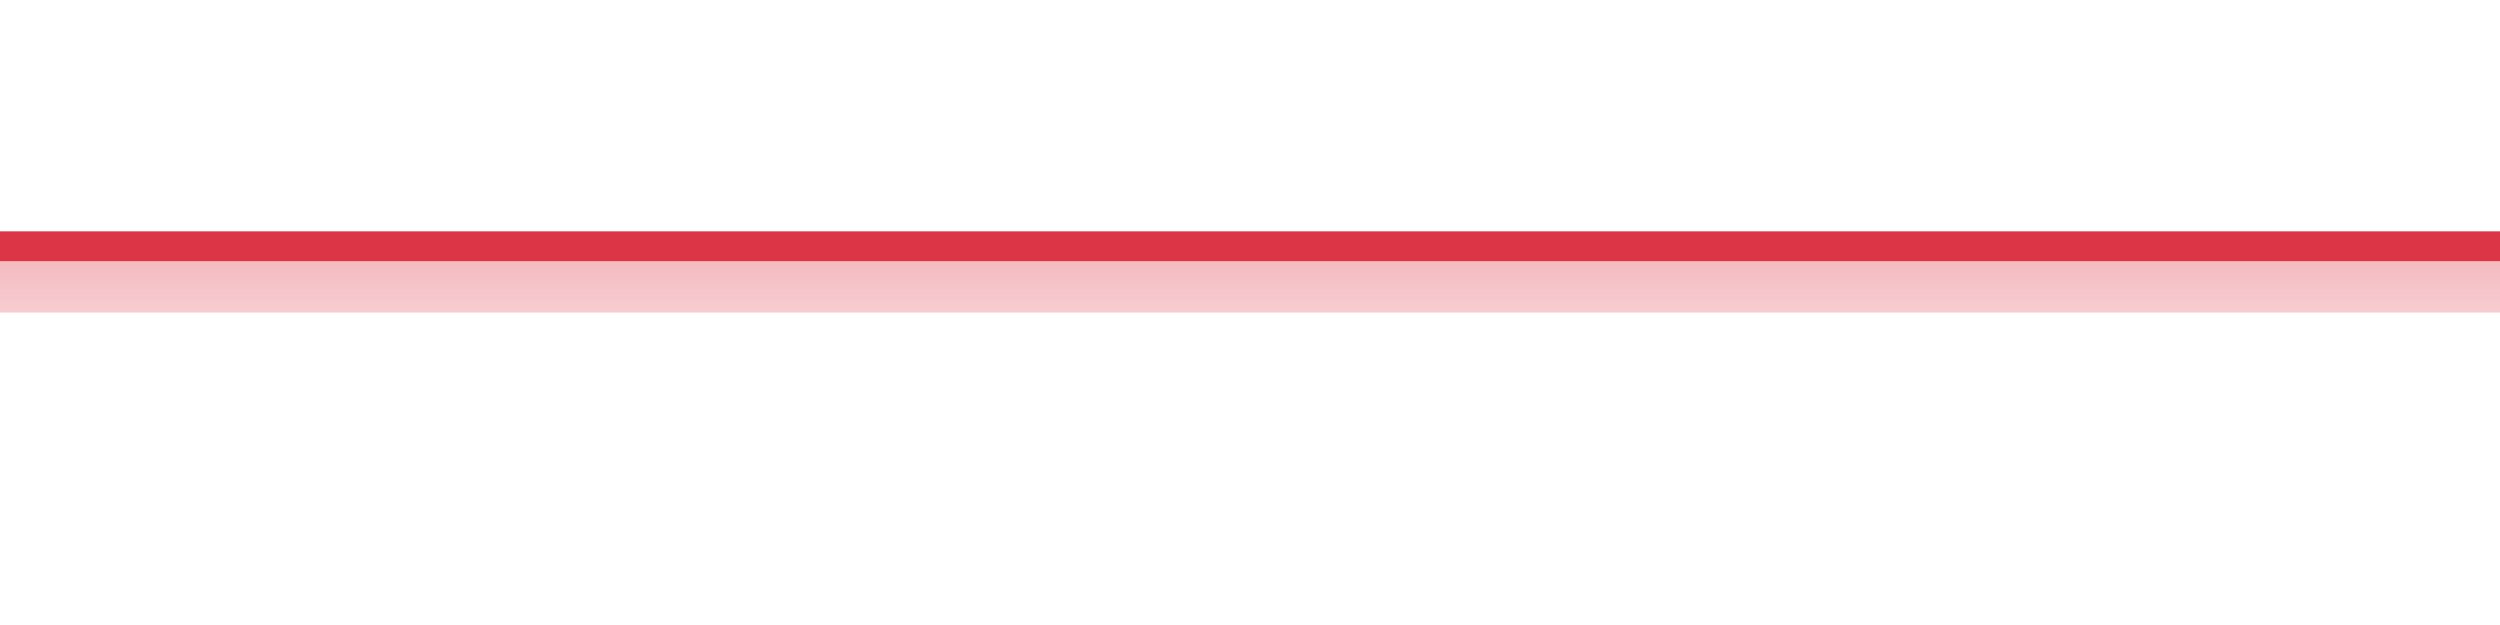
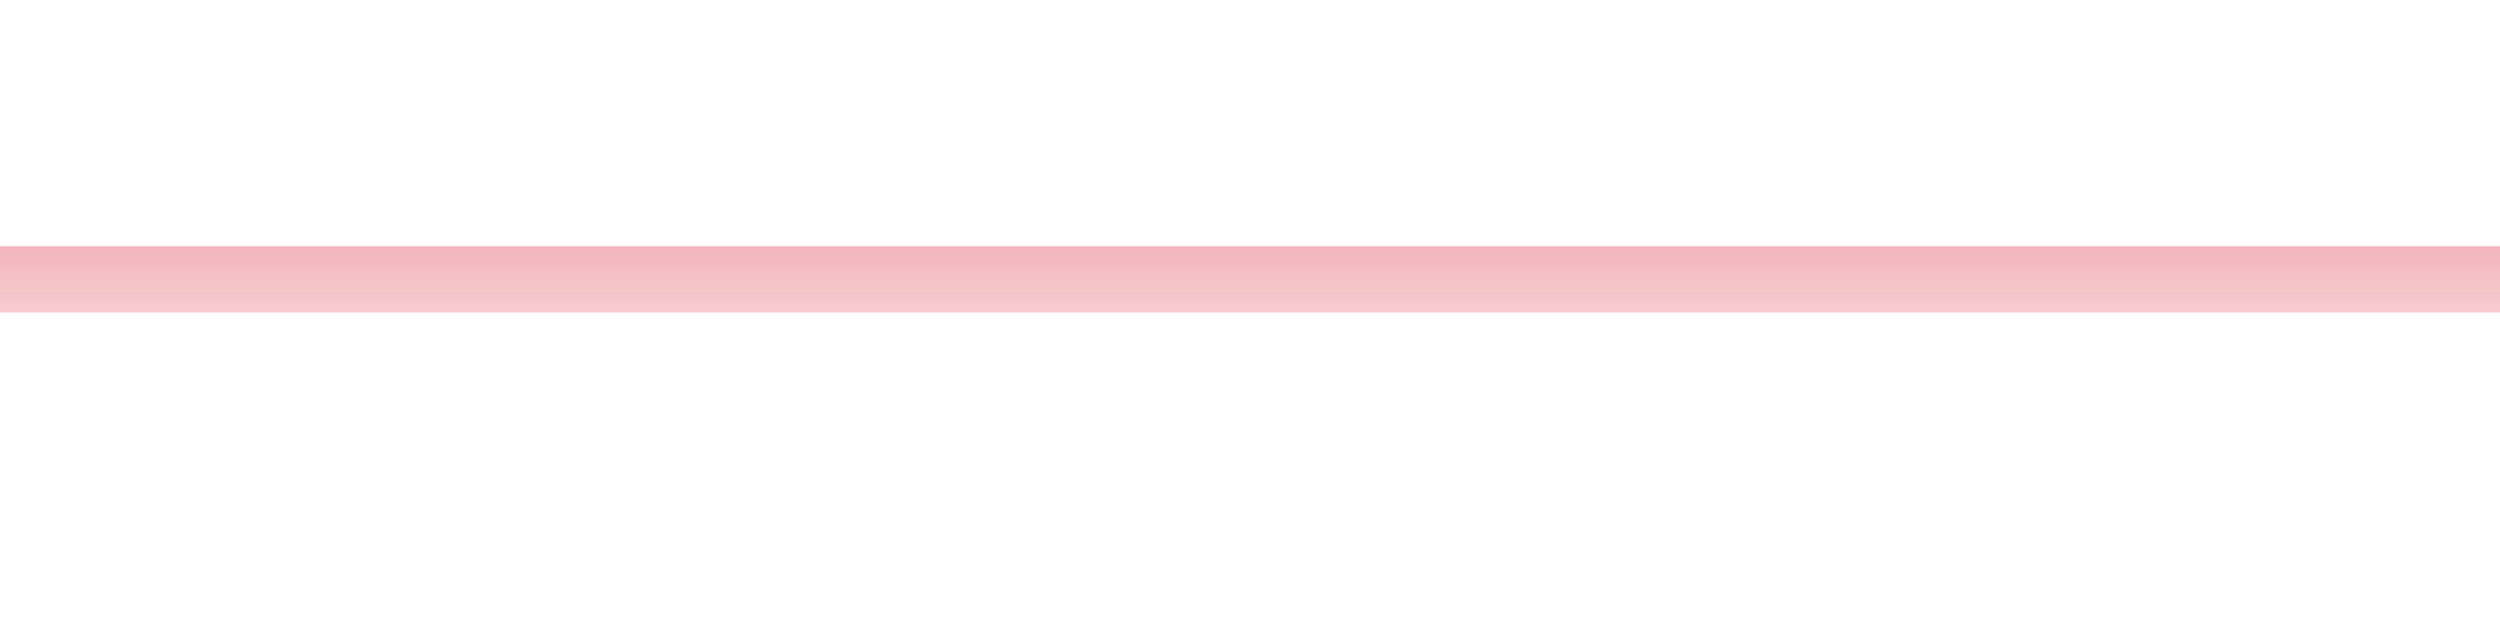
<svg xmlns="http://www.w3.org/2000/svg" width="168pt" height="42pt" viewBox="0 0 168 42" version="1.1">
  <defs>
    <linearGradient id="linear0" gradientUnits="userSpaceOnUse" x1="0" y1="42" x2="0" y2="0">
      <stop offset="0" style="stop-color:rgb(100%,100%,100%);stop-opacity:0;" />
      <stop offset="1" style="stop-color:rgb(86.275%,20.784%,27.059%);stop-opacity:1;" />
    </linearGradient>
  </defs>
  <g id="surface17046">
    <path style=" stroke:none;fill-rule:nonzero;fill:url(#linear0);" d="M 0 16.547 C 1.121 16.547 4.48 16.547 5.602 16.547 C 6.719 16.547 10.078 16.547 11.199 16.547 C 12.32 16.547 15.68 16.547 16.801 16.547 C 17.922 16.547 21.281 16.547 22.398 16.547 C 23.52 16.547 26.879 16.547 28 16.547 C 29.121 16.547 32.48 16.547 33.602 16.547 C 34.719 16.547 38.078 16.547 39.199 16.547 C 40.32 16.547 43.68 16.547 44.801 16.547 C 45.922 16.547 49.281 16.547 50.398 16.547 C 51.52 16.547 54.879 16.547 56 16.547 C 57.121 16.547 60.48 16.547 61.602 16.547 C 62.719 16.547 66.078 16.547 67.199 16.547 C 68.32 16.547 71.68 16.547 72.801 16.547 C 73.922 16.547 77.281 16.547 78.398 16.547 C 79.52 16.547 82.879 16.547 84 16.547 C 85.121 16.547 88.48 16.547 89.602 16.547 C 90.719 16.547 94.078 16.547 95.199 16.547 C 96.32 16.547 99.68 16.547 100.801 16.547 C 101.922 16.547 105.281 16.547 106.398 16.547 C 107.52 16.547 110.879 16.547 112 16.547 C 113.121 16.547 116.48 16.547 117.602 16.547 C 118.719 16.547 122.078 16.547 123.199 16.547 C 124.32 16.547 127.68 16.547 128.801 16.547 C 129.922 16.547 133.281 16.547 134.398 16.547 C 135.52 16.547 138.879 16.547 140 16.547 C 141.121 16.547 144.48 16.547 145.602 16.547 C 146.719 16.547 150.078 16.547 151.199 16.547 C 152.32 16.547 155.68 16.547 156.801 16.547 C 157.922 16.547 161.281 16.547 162.398 16.547 C 163.52 16.547 166.879 16.547 168 16.547 L 168 21 L 0 21 Z M 0 16.547 " />
-     <path style="fill:none;stroke-width:2;stroke-linecap:butt;stroke-linejoin:miter;stroke:rgb(86.275%,20.784%,27.059%);stroke-opacity:1;stroke-miterlimit:10;" d="M 0 16.547 C 1.121 16.547 4.48 16.547 5.602 16.547 C 6.719 16.547 10.078 16.547 11.199 16.547 C 12.32 16.547 15.68 16.547 16.801 16.547 C 17.922 16.547 21.281 16.547 22.398 16.547 C 23.52 16.547 26.879 16.547 28 16.547 C 29.121 16.547 32.48 16.547 33.602 16.547 C 34.719 16.547 38.078 16.547 39.199 16.547 C 40.32 16.547 43.68 16.547 44.801 16.547 C 45.922 16.547 49.281 16.547 50.398 16.547 C 51.52 16.547 54.879 16.547 56 16.547 C 57.121 16.547 60.48 16.547 61.602 16.547 C 62.719 16.547 66.078 16.547 67.199 16.547 C 68.32 16.547 71.68 16.547 72.801 16.547 C 73.922 16.547 77.281 16.547 78.398 16.547 C 79.52 16.547 82.879 16.547 84 16.547 C 85.121 16.547 88.48 16.547 89.602 16.547 C 90.719 16.547 94.078 16.547 95.199 16.547 C 96.32 16.547 99.68 16.547 100.801 16.547 C 101.922 16.547 105.281 16.547 106.398 16.547 C 107.52 16.547 110.879 16.547 112 16.547 C 113.121 16.547 116.48 16.547 117.602 16.547 C 118.719 16.547 122.078 16.547 123.199 16.547 C 124.32 16.547 127.68 16.547 128.801 16.547 C 129.922 16.547 133.281 16.547 134.398 16.547 C 135.52 16.547 138.879 16.547 140 16.547 C 141.121 16.547 144.48 16.547 145.602 16.547 C 146.719 16.547 150.078 16.547 151.199 16.547 C 152.32 16.547 155.68 16.547 156.801 16.547 C 157.922 16.547 161.281 16.547 162.398 16.547 C 163.52 16.547 166.879 16.547 168 16.547 " />
  </g>
</svg>